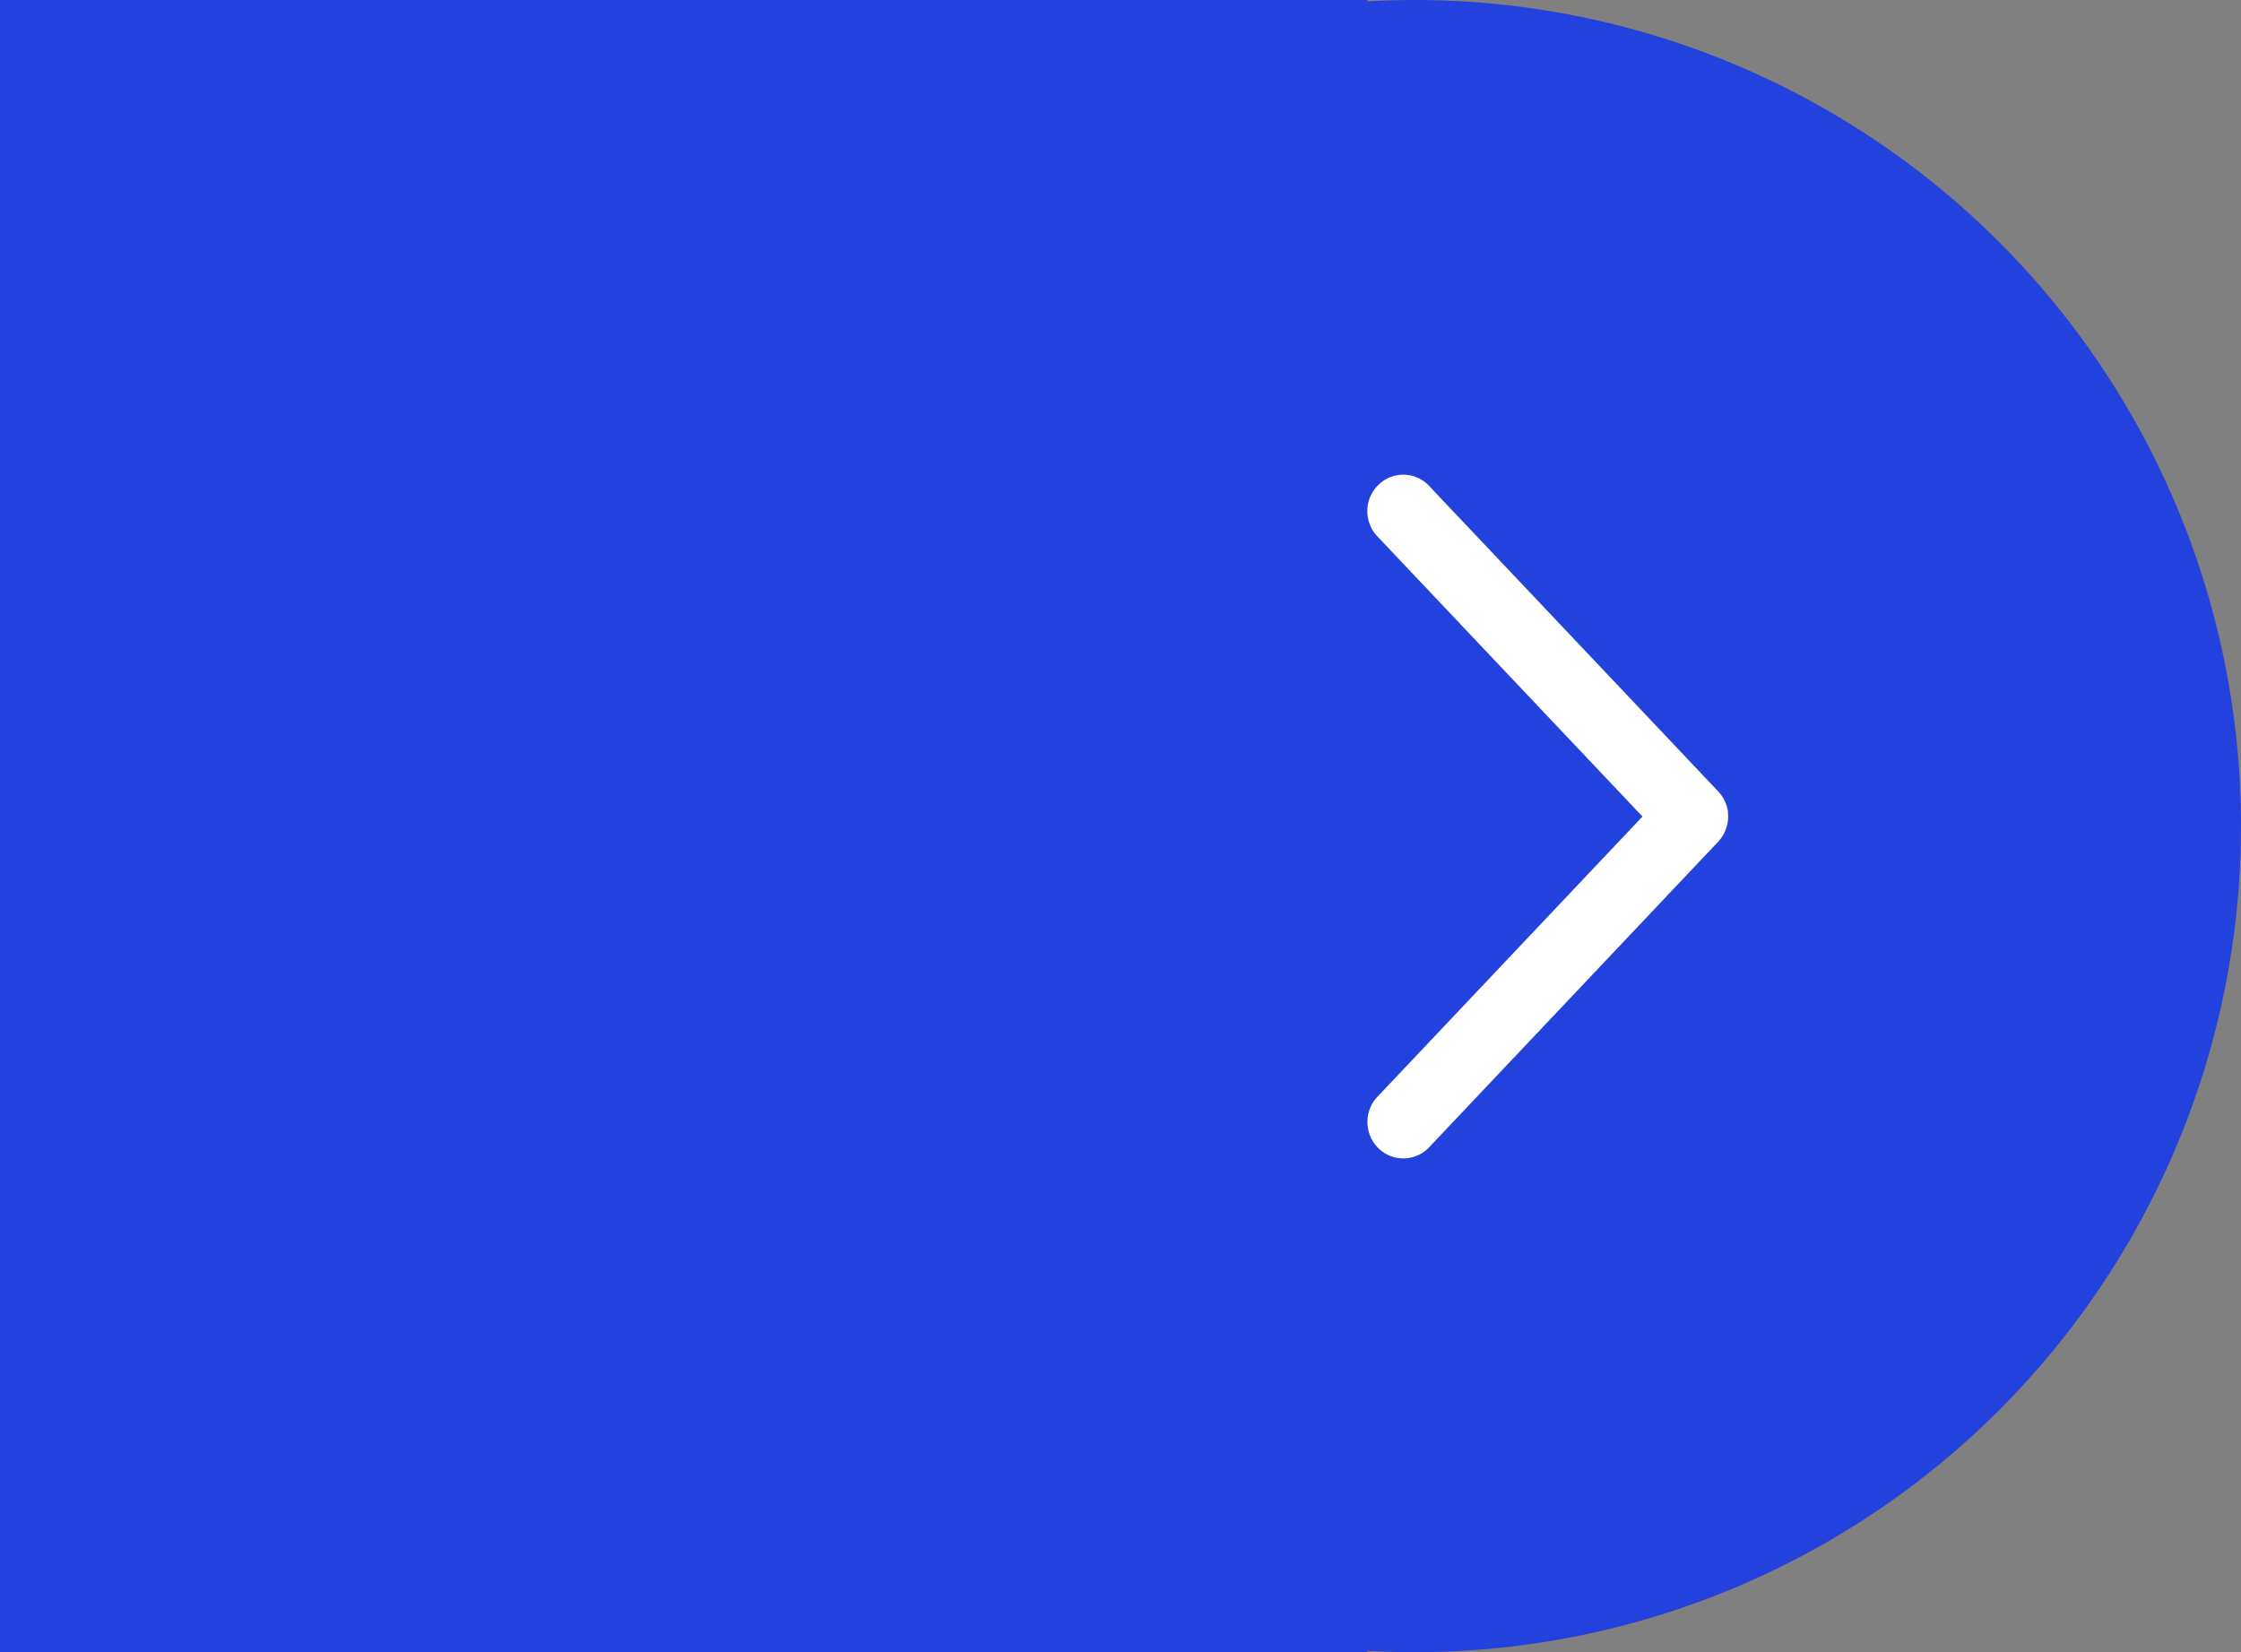
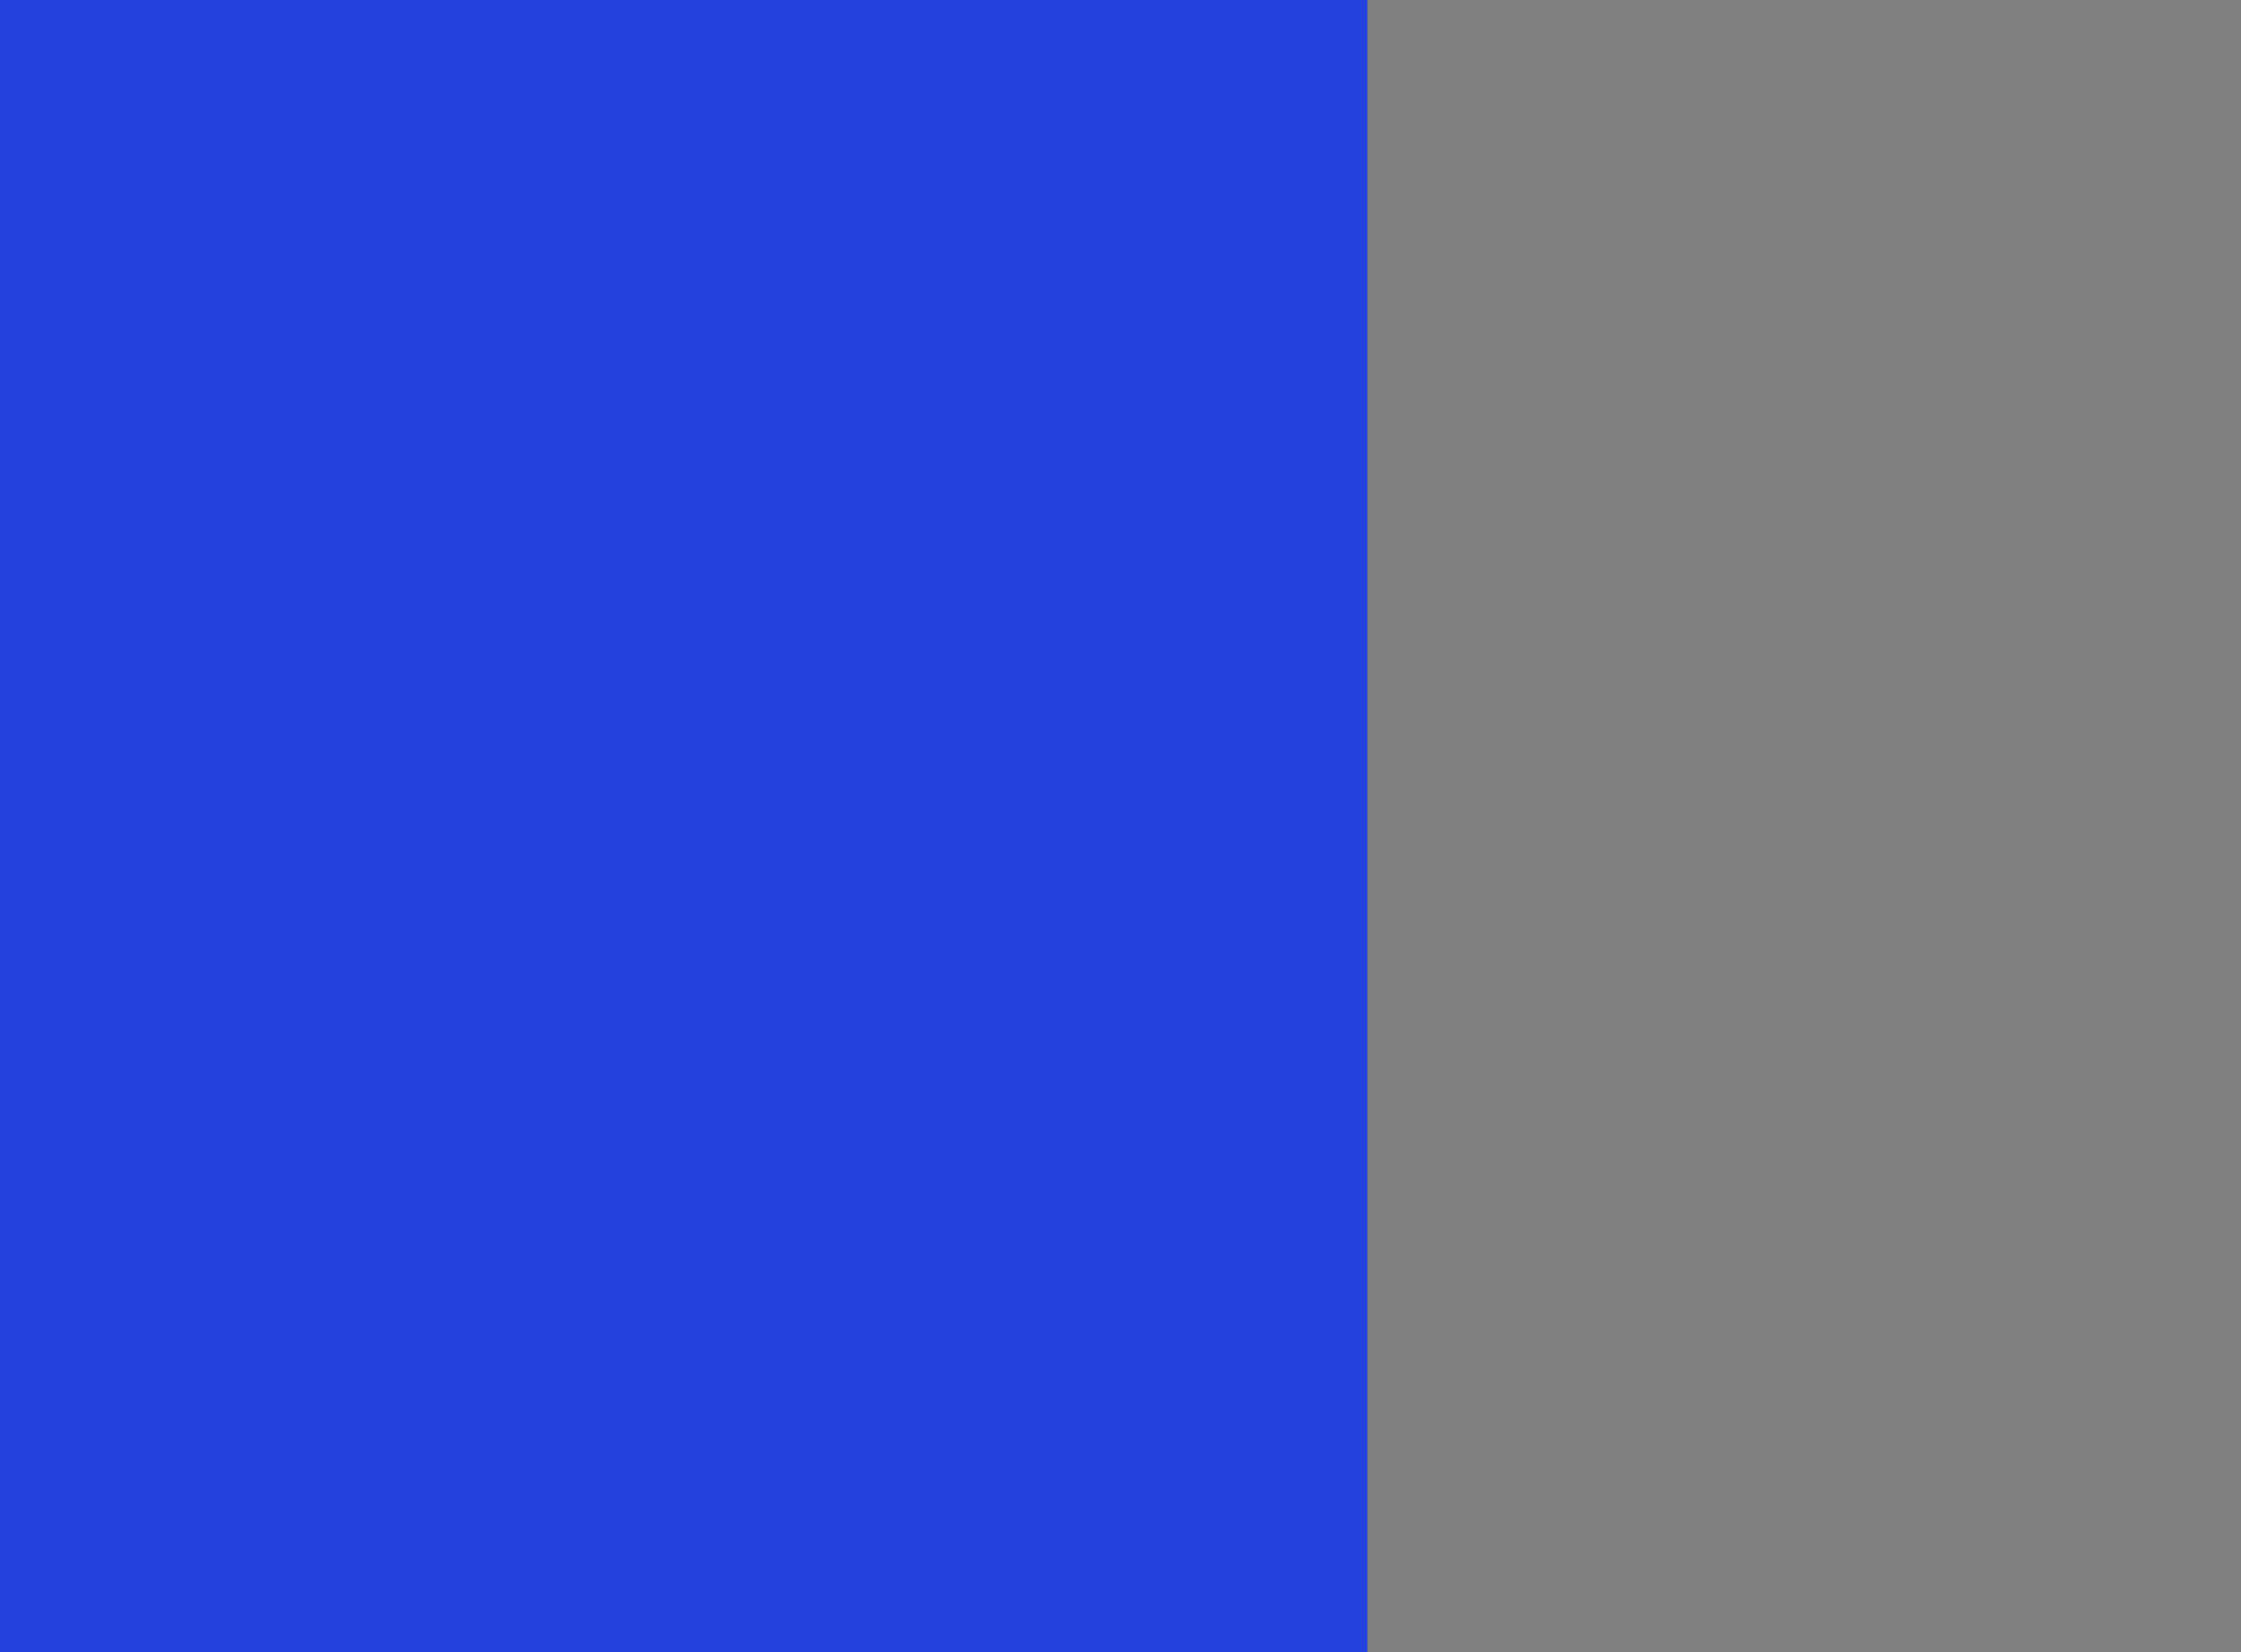
<svg xmlns="http://www.w3.org/2000/svg" width="118" height="87" viewBox="0 0 118 87" fill="none">
  <rect x="0" y="0" width="118" height="87" fill="#808080" stroke="none" />
  <rect width="72" height="87" fill="#2241DD" />
-   <circle cx="74.5" cy="43.5" r="43.5" fill="#2241DD" />
  <g clip-path="url(#clip0_303_512)">
-     <path d="M90.988 42.741C90.931 42.344 90.754 41.973 90.477 41.678L75.336 25.678C74.662 24.866 73.47 24.763 72.669 25.448C71.868 26.133 71.767 27.342 72.442 28.155C72.492 28.213 72.543 28.264 72.593 28.315L86.485 42.997L72.599 57.678C71.836 58.402 71.799 59.618 72.511 60.392C73.224 61.166 74.422 61.205 75.185 60.482C75.242 60.43 75.292 60.379 75.336 60.322L90.471 44.322C90.868 43.899 91.057 43.317 90.981 42.741L90.988 42.741Z" fill="white" />
-   </g>
+     </g>
  <defs>
    <clipPath id="clip0_303_512">
      <rect width="36" height="19" fill="white" transform="translate(72 61) rotate(-90)" />
    </clipPath>
  </defs>
</svg>